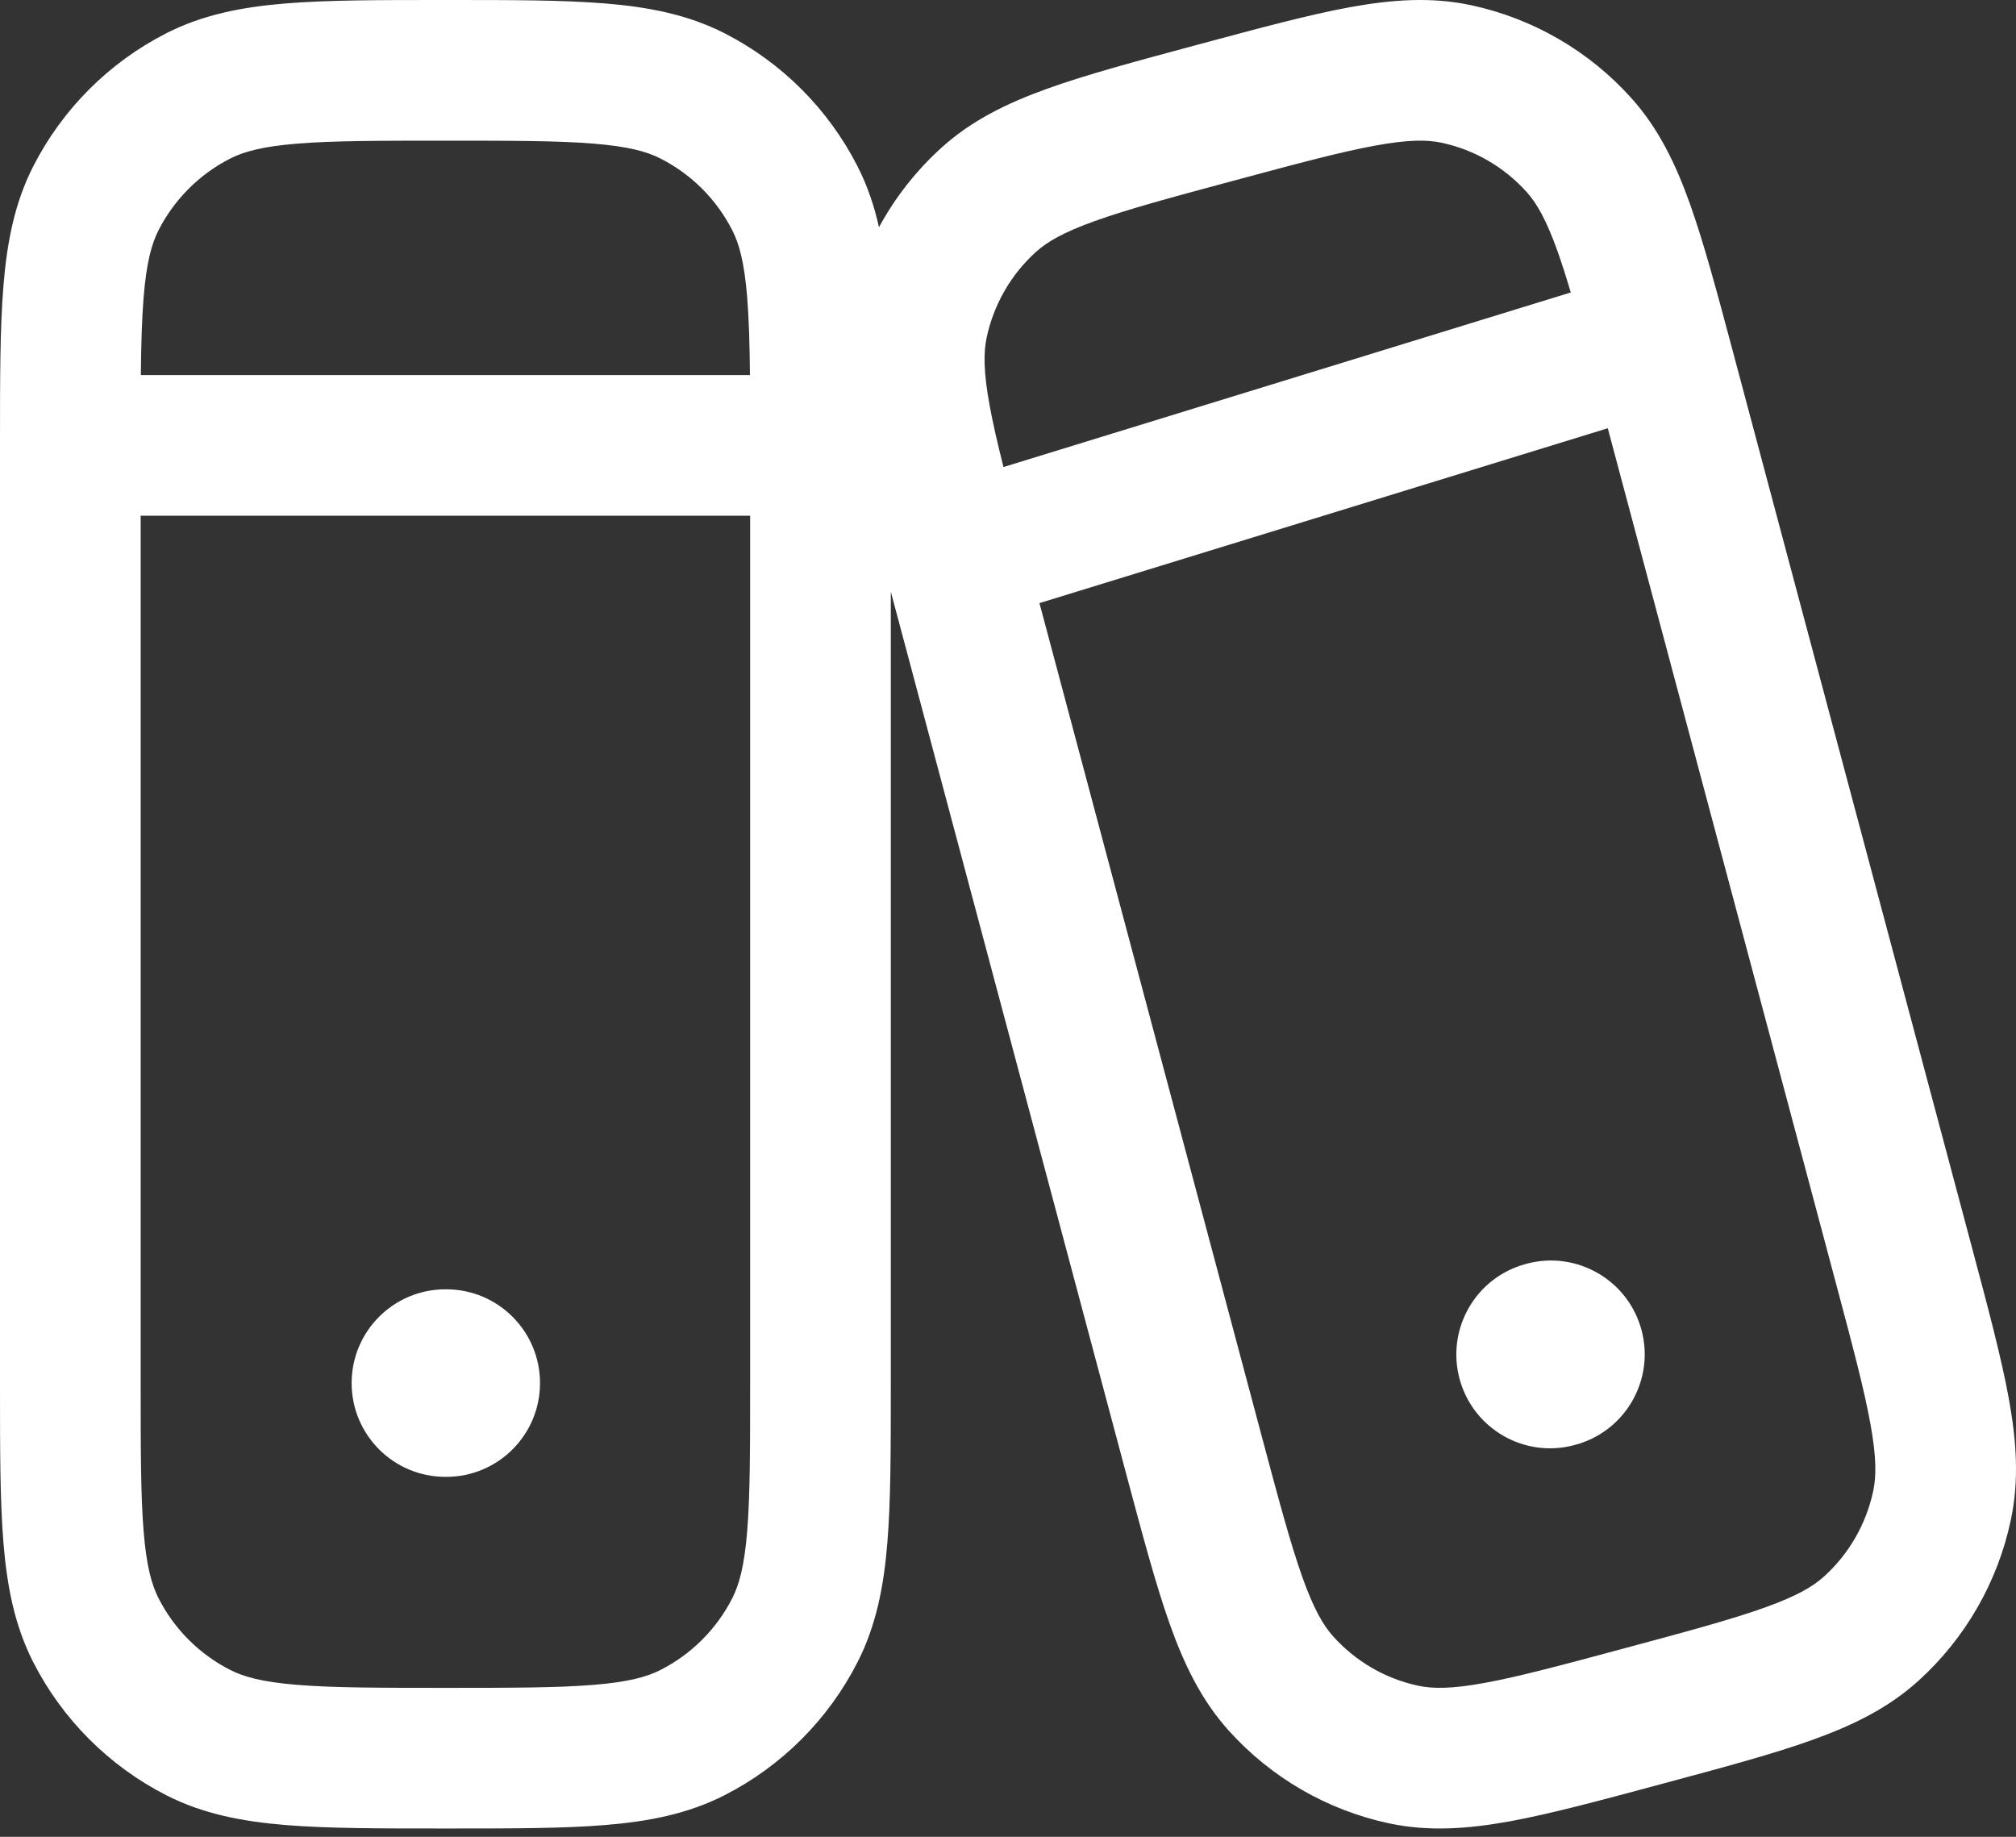
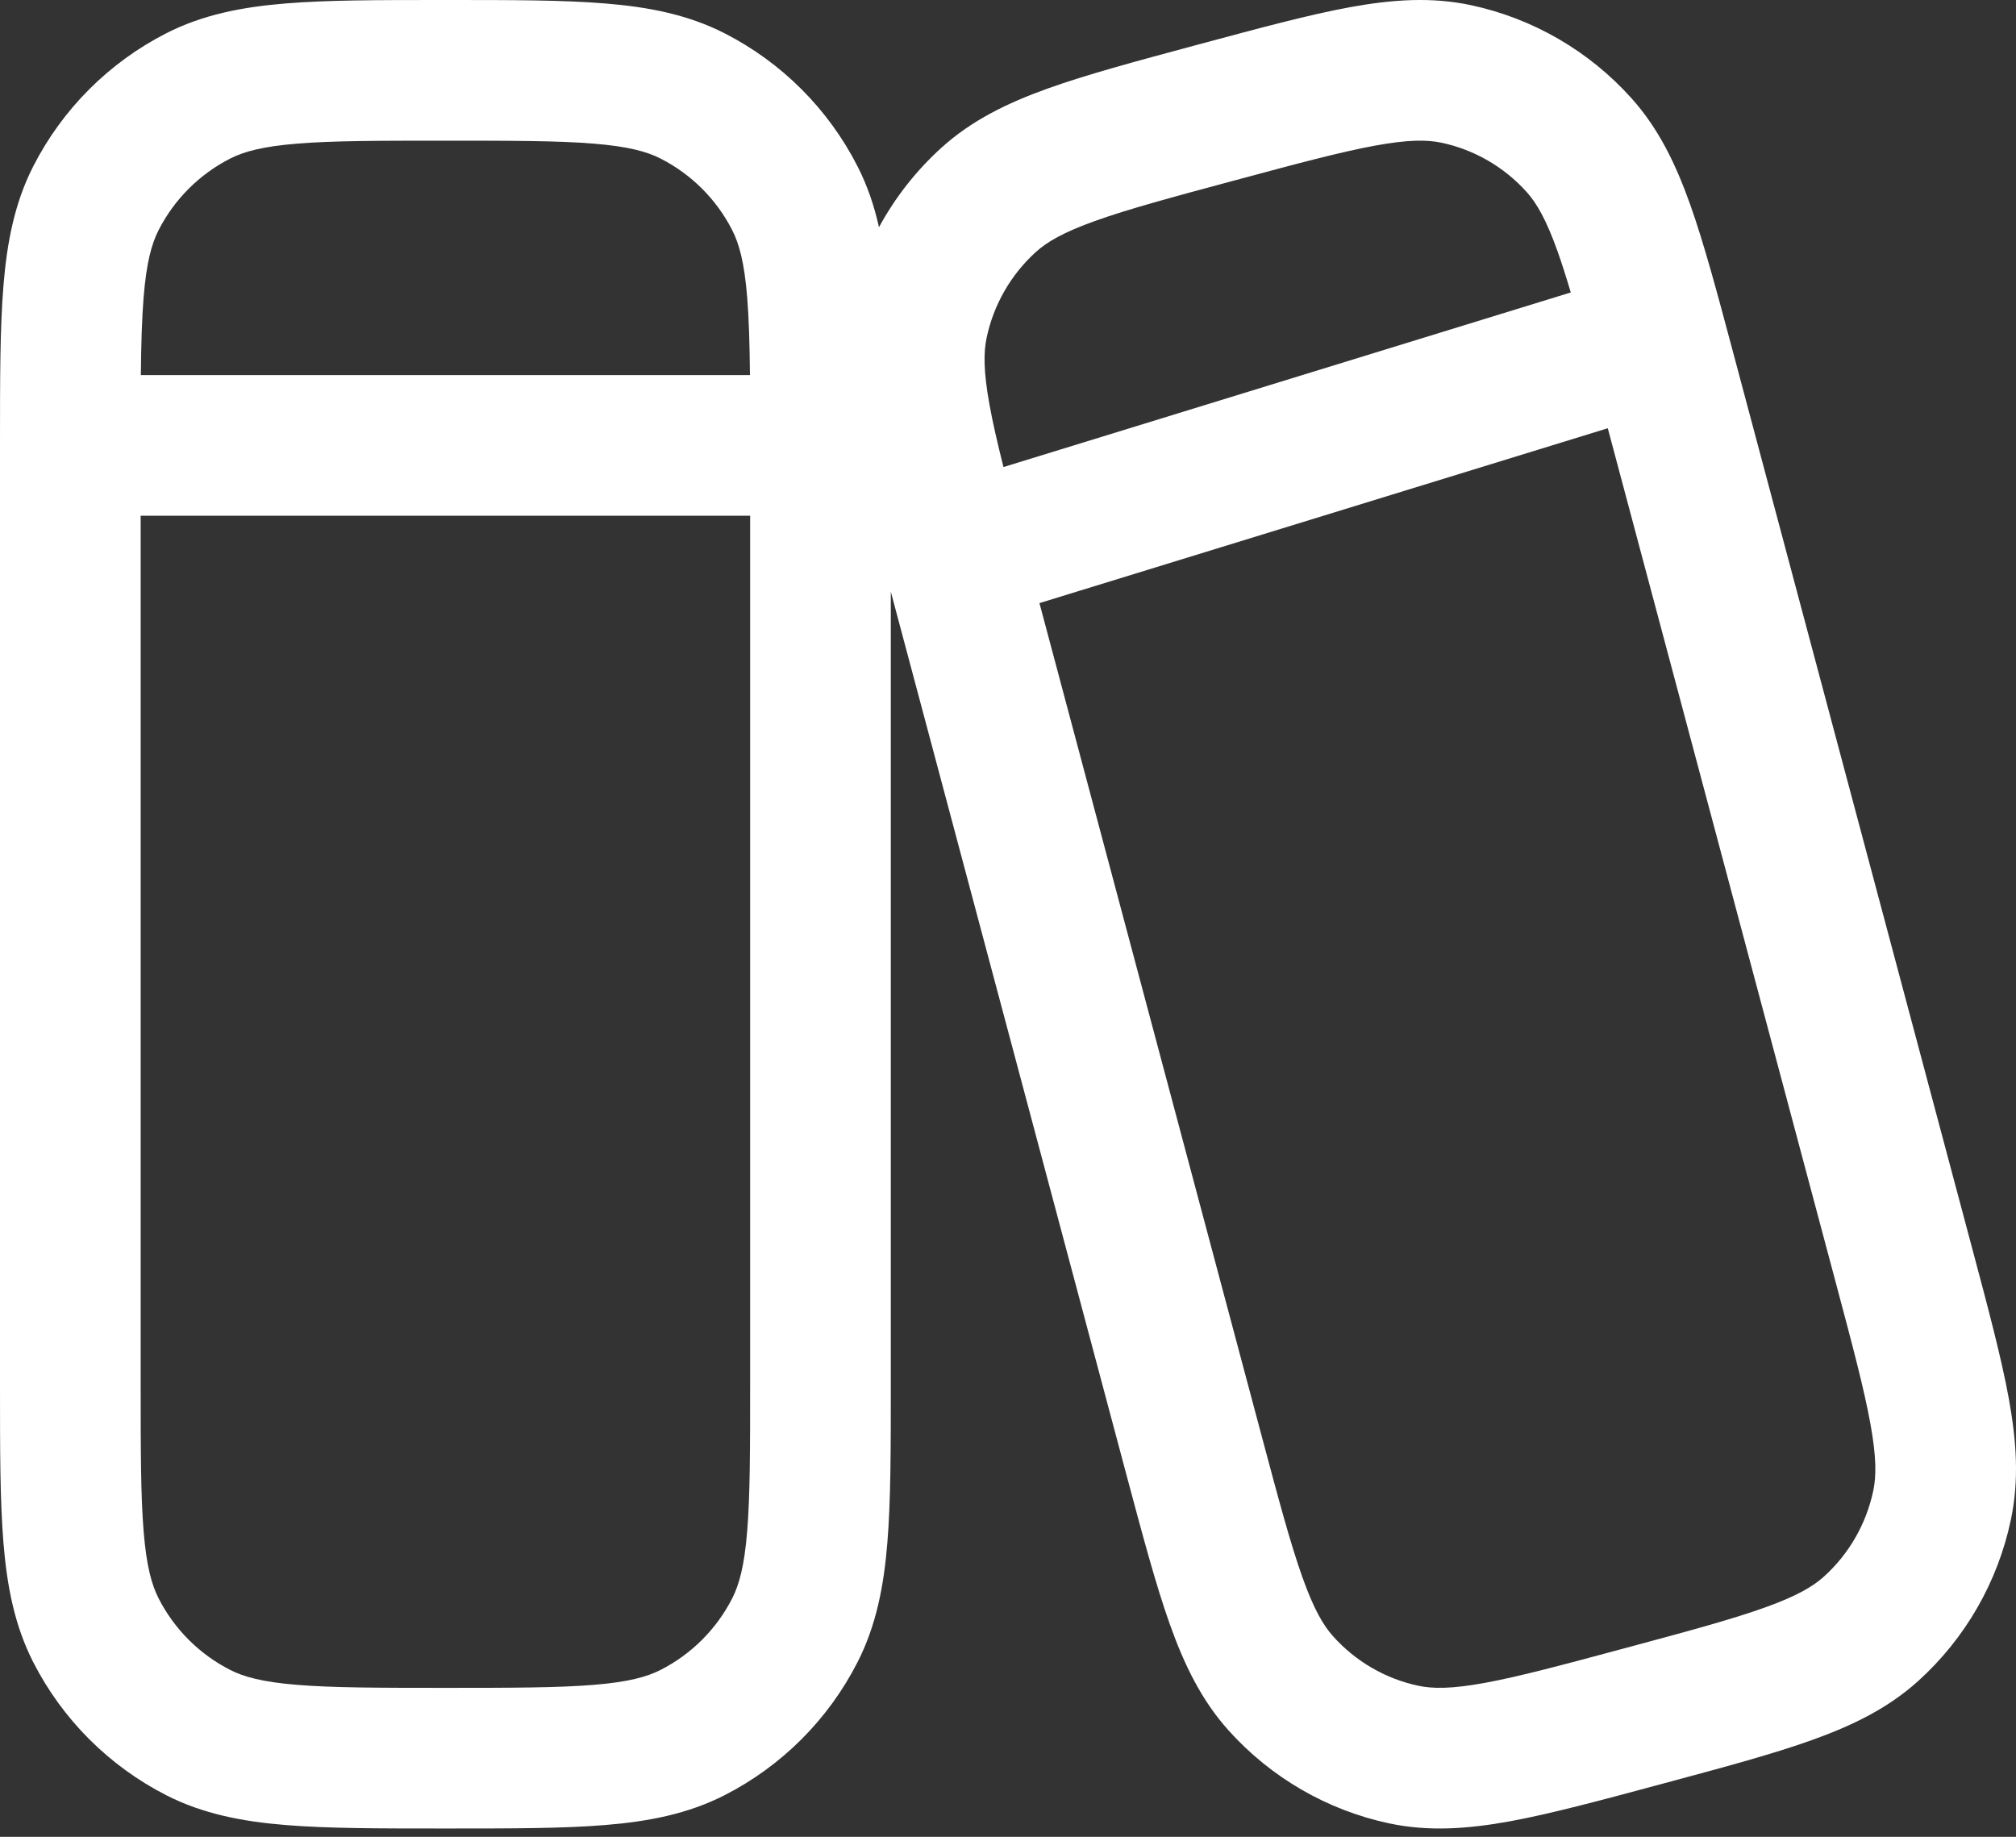
<svg xmlns="http://www.w3.org/2000/svg" width="45" height="41" viewBox="0 0 45 41" fill="none">
  <rect x="0" y="0" width="45" height="41" fill="#333333" stroke="none" />
-   <path d="M9.942 28.779C8.786 28.779 7.849 29.716 7.849 30.872C7.849 32.028 8.786 32.965 9.942 32.965H9.961C11.117 32.965 12.054 32.028 12.054 30.872C12.054 29.716 11.117 28.779 9.961 28.779H9.942Z" fill="white" />
-   <path d="M32.579 30.776C32.28 29.66 32.942 28.512 34.059 28.213L34.077 28.208C35.194 27.909 36.341 28.571 36.641 29.688C36.94 30.805 36.277 31.952 35.16 32.251L35.142 32.256C34.026 32.556 32.878 31.893 32.579 30.776Z" fill="white" />
  <path fill-rule="evenodd" clip-rule="evenodd" d="M10.008 5.39422e-07H9.876C8.467 -1.72343e-05 7.314 -3.17733e-05 6.377 0.077C5.408 0.156 4.532 0.325 3.714 0.741C2.434 1.394 1.394 2.434 0.741 3.714C0.325 4.532 0.156 5.408 0.077 6.377C-3.17733e-05 7.314 -1.72343e-05 8.467 5.39419e-07 9.876V30.938C-1.72343e-05 32.347 -3.17733e-05 33.5 0.077 34.437C0.156 35.406 0.325 36.282 0.741 37.1C1.394 38.38 2.434 39.42 3.714 40.073C4.532 40.489 5.408 40.658 6.377 40.737C7.314 40.814 8.467 40.814 9.876 40.814H10.008C11.417 40.814 12.57 40.814 13.506 40.737C14.476 40.658 15.352 40.489 16.17 40.073C17.45 39.42 18.49 38.38 19.142 37.1C19.559 36.282 19.728 35.406 19.807 34.437C19.884 33.5 19.884 32.347 19.884 30.938L19.884 13.206L25.151 32.947C25.509 34.285 25.801 35.381 26.111 36.252C26.432 37.154 26.815 37.947 27.42 38.621C28.365 39.675 29.62 40.403 31.004 40.699C31.89 40.888 32.767 40.824 33.707 40.653C34.614 40.486 35.706 40.193 37.038 39.834L37.165 39.8C38.497 39.442 39.589 39.148 40.457 38.836C41.356 38.513 42.147 38.128 42.819 37.52C43.869 36.571 44.592 35.312 44.885 33.926C45.073 33.04 45.011 32.162 44.84 31.22C44.674 30.31 44.382 29.214 44.025 27.876L38.686 7.867C38.329 6.529 38.036 5.433 37.726 4.562C37.405 3.66 37.022 2.867 36.417 2.193C35.472 1.139 34.217 0.411 32.833 0.115C31.947 -0.074 31.07 -0.01 30.13 0.161C29.223 0.328 28.132 0.621 26.799 0.98L26.672 1.014C25.34 1.372 24.249 1.666 23.38 1.978C22.481 2.301 21.691 2.686 21.018 3.294C20.452 3.806 19.98 4.408 19.62 5.072C19.515 4.599 19.364 4.149 19.142 3.714C18.49 2.434 17.45 1.394 16.17 0.741C15.352 0.325 14.476 0.156 13.506 0.077C12.57 -3.17733e-05 11.417 -1.72343e-05 10.008 5.39422e-07ZM3.14 30.872V11.512H16.744V30.872C16.744 32.363 16.743 33.387 16.678 34.181C16.615 34.956 16.499 35.373 16.345 35.675C15.994 36.364 15.434 36.924 14.744 37.275C14.443 37.429 14.026 37.545 13.251 37.608C12.457 37.673 11.433 37.675 9.942 37.675C8.451 37.675 7.427 37.673 6.633 37.608C5.857 37.545 5.441 37.429 5.139 37.275C4.45 36.924 3.89 36.364 3.539 35.675C3.385 35.373 3.269 34.956 3.206 34.181C3.141 33.387 3.14 32.363 3.14 30.872ZM3.144 8.372H16.74C16.733 7.674 16.717 7.112 16.678 6.633C16.615 5.857 16.499 5.441 16.345 5.139C15.994 4.45 15.434 3.89 14.744 3.539C14.443 3.385 14.026 3.269 13.251 3.206C12.457 3.141 11.433 3.14 9.942 3.14C8.451 3.14 7.427 3.141 6.633 3.206C5.857 3.269 5.441 3.385 5.139 3.539C4.45 3.89 3.89 4.45 3.539 5.139C3.385 5.441 3.269 5.857 3.206 6.633C3.167 7.112 3.151 7.674 3.144 8.372ZM27.552 4.029C28.963 3.649 29.93 3.39 30.696 3.25C31.443 3.113 31.861 3.118 32.178 3.186C32.911 3.342 33.577 3.728 34.08 4.289C34.298 4.532 34.512 4.895 34.769 5.615C34.864 5.884 34.96 6.185 35.062 6.528L22.399 10.425C22.263 9.884 22.159 9.432 22.087 9.034C21.95 8.282 21.955 7.86 22.023 7.538C22.18 6.798 22.566 6.127 23.124 5.623C23.366 5.404 23.726 5.189 24.441 4.933C25.174 4.67 26.14 4.408 27.552 4.029ZM23.202 13.462L28.168 32.075C28.546 33.491 28.807 34.463 29.069 35.199C29.325 35.919 29.539 36.282 29.758 36.525C30.26 37.086 30.926 37.472 31.659 37.628C31.977 37.696 32.394 37.701 33.142 37.564C33.907 37.424 34.874 37.165 36.286 36.785C37.697 36.406 38.663 36.144 39.396 35.881C40.111 35.625 40.471 35.41 40.713 35.191C41.272 34.687 41.657 34.016 41.814 33.276C41.882 32.954 41.887 32.532 41.75 31.78C41.611 31.011 41.353 30.039 40.975 28.622L35.888 9.559L23.202 13.462Z" fill="white" />
</svg>